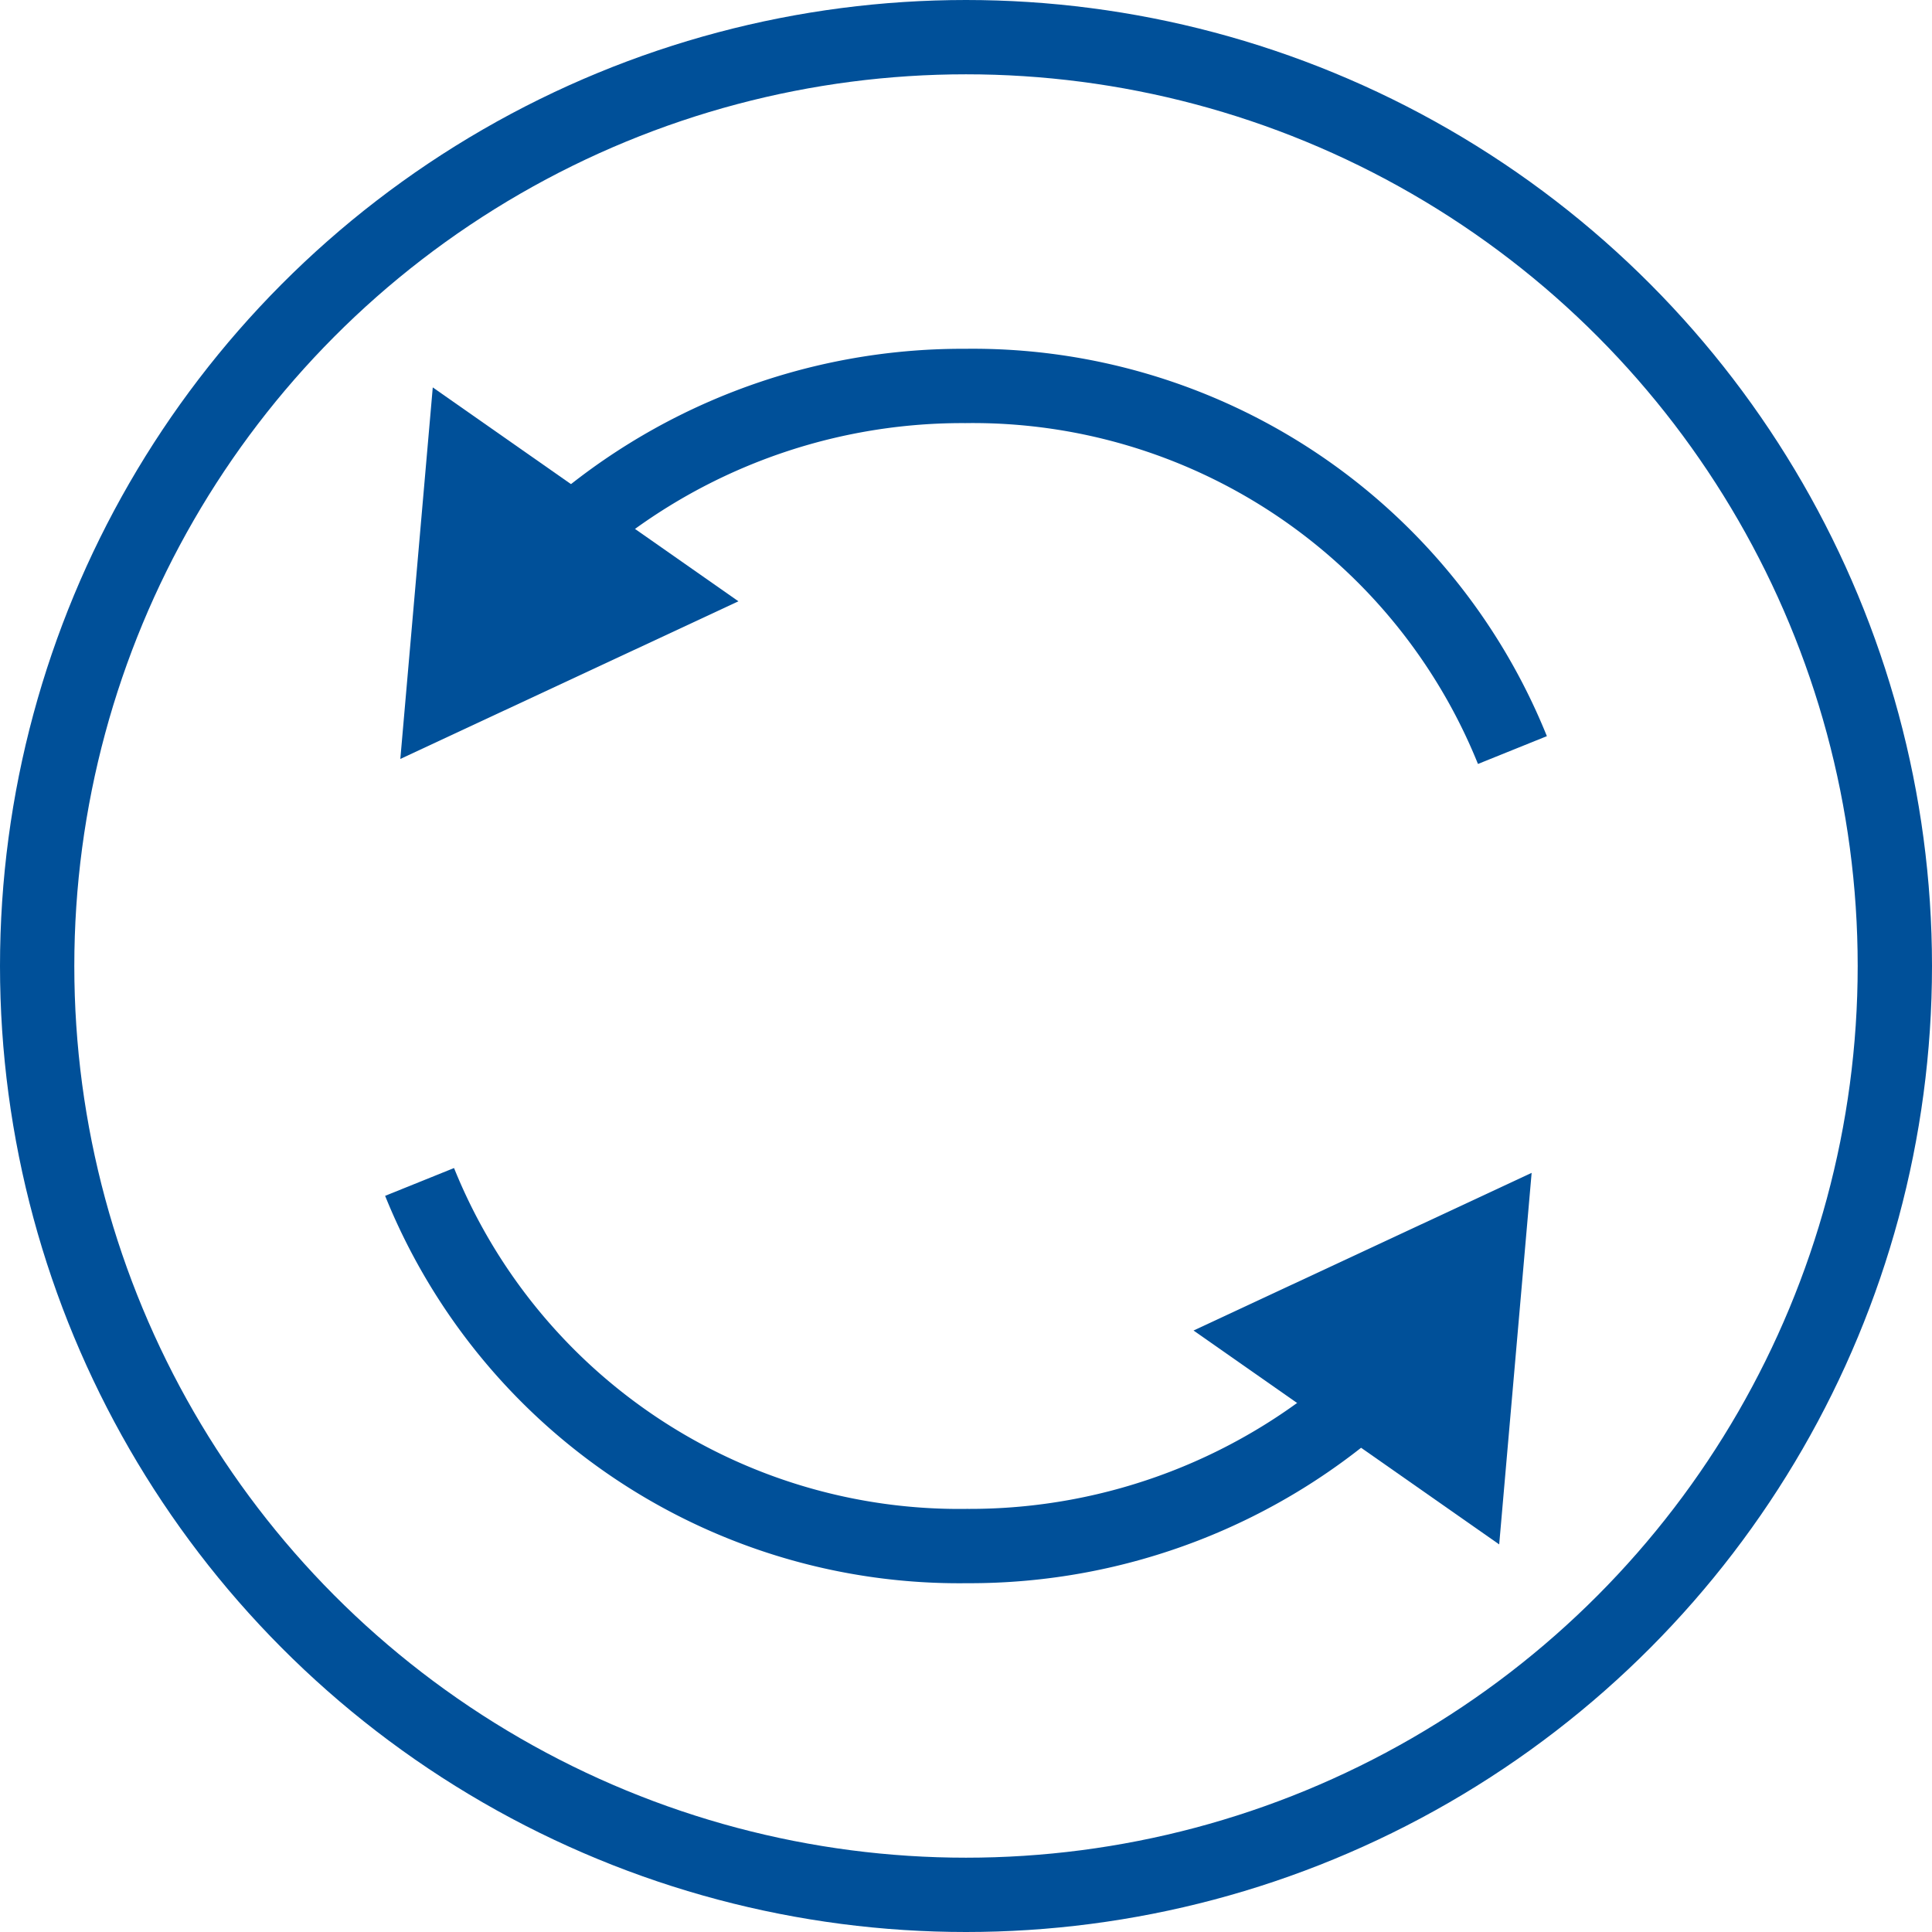
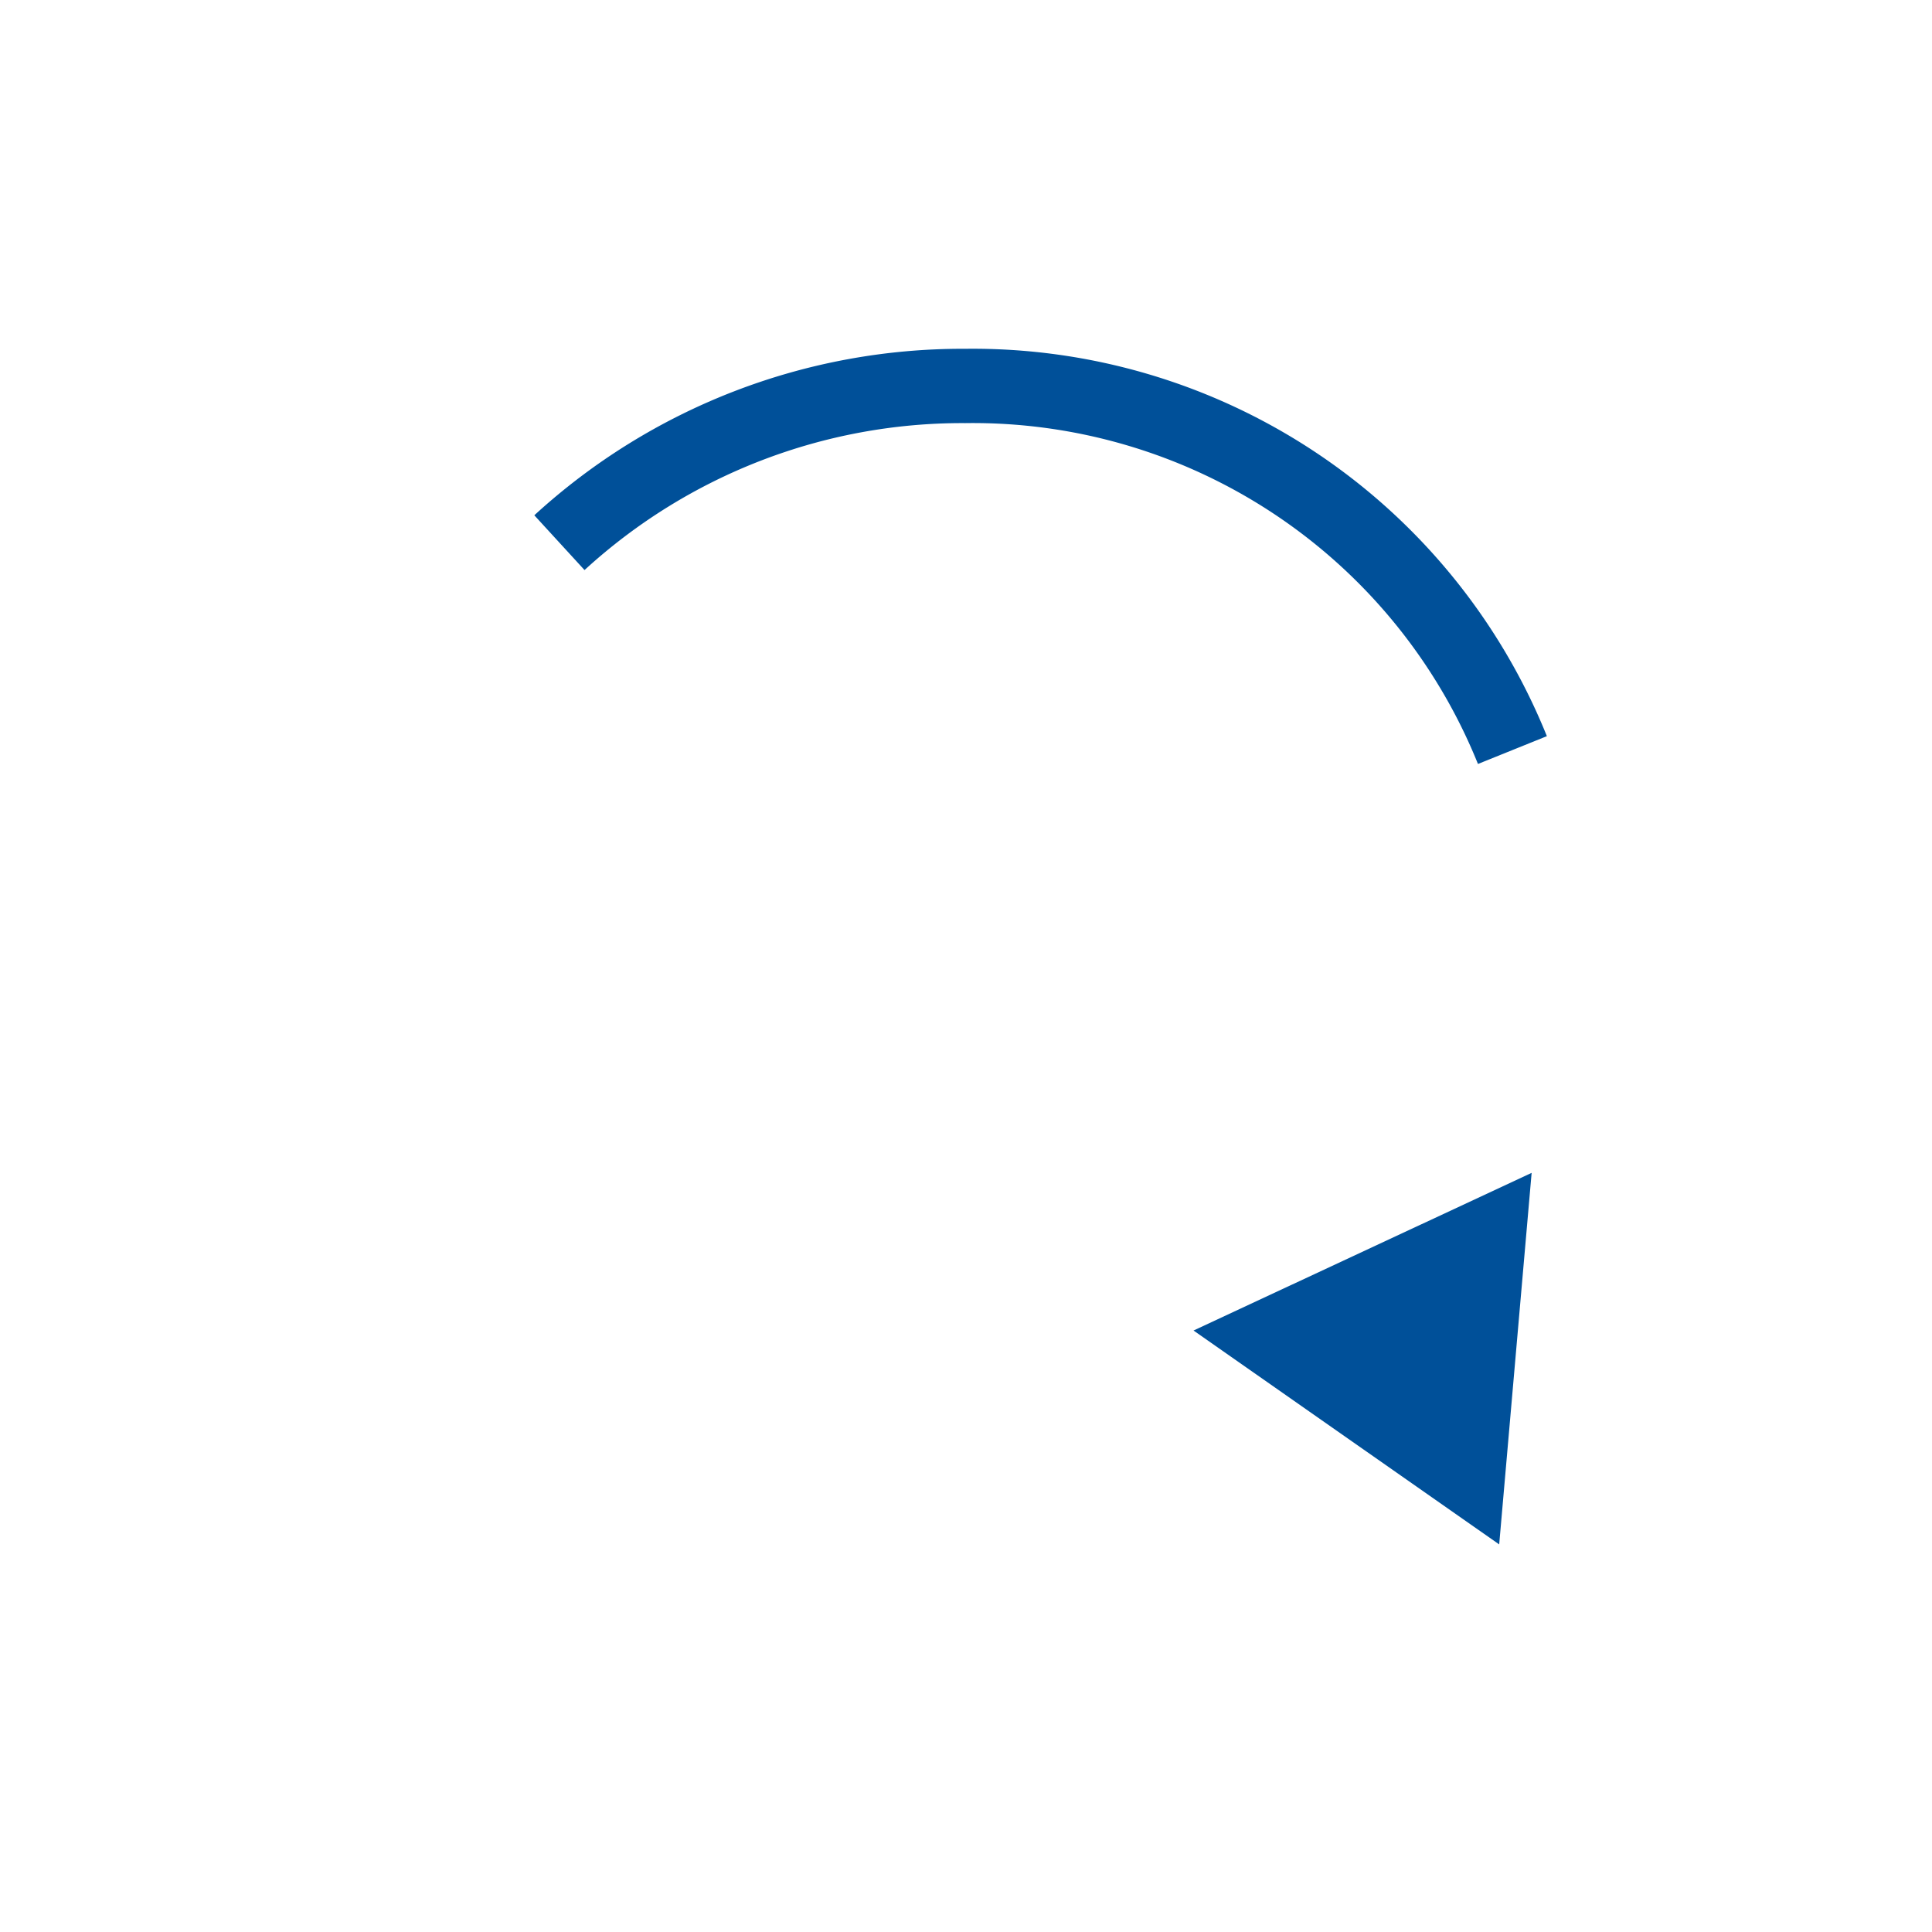
<svg xmlns="http://www.w3.org/2000/svg" width="52" height="52" viewBox="0 0 52 52">
  <g id="iko_obrotowy" transform="translate(-5426 -2522.973)">
    <g id="Group_20357" data-name="Group 20357">
      <path id="Path_9365" data-name="Path 9365" d="M5466.707,2543.161a15.661,15.661,0,0,0-14.727-9.8,16.048,16.048,0,0,0-10.923,4.218" fill="none" stroke="#005099" stroke-miterlimit="10" stroke-width="2" />
    </g>
-     <path id="Path_9366" data-name="Path 9366" d="M5437.648,2533.4l-.873,10,9.1-4.243Z" fill="#005099" />
    <g id="Group_20358" data-name="Group 20358">
-       <path id="Path_9367" data-name="Path 9367" d="M5437.293,2554.785a15.66,15.66,0,0,0,14.726,9.8,16.042,16.042,0,0,0,10.923-4.218" fill="none" stroke="#005099" stroke-miterlimit="10" stroke-width="2" />
-     </g>
+       </g>
    <path id="Path_9368" data-name="Path 9368" d="M5466.351,2564.541l.873-10-9.1,4.243Z" fill="#005099" />
    <g id="Group_20359" data-name="Group 20359">
-       <circle id="Ellipse_111" data-name="Ellipse 111" cx="25" cy="25" r="25" transform="translate(5427 2523.973)" fill="none" stroke="#005099" stroke-miterlimit="10" stroke-width="2" />
-     </g>
+       </g>
  </g>
</svg>